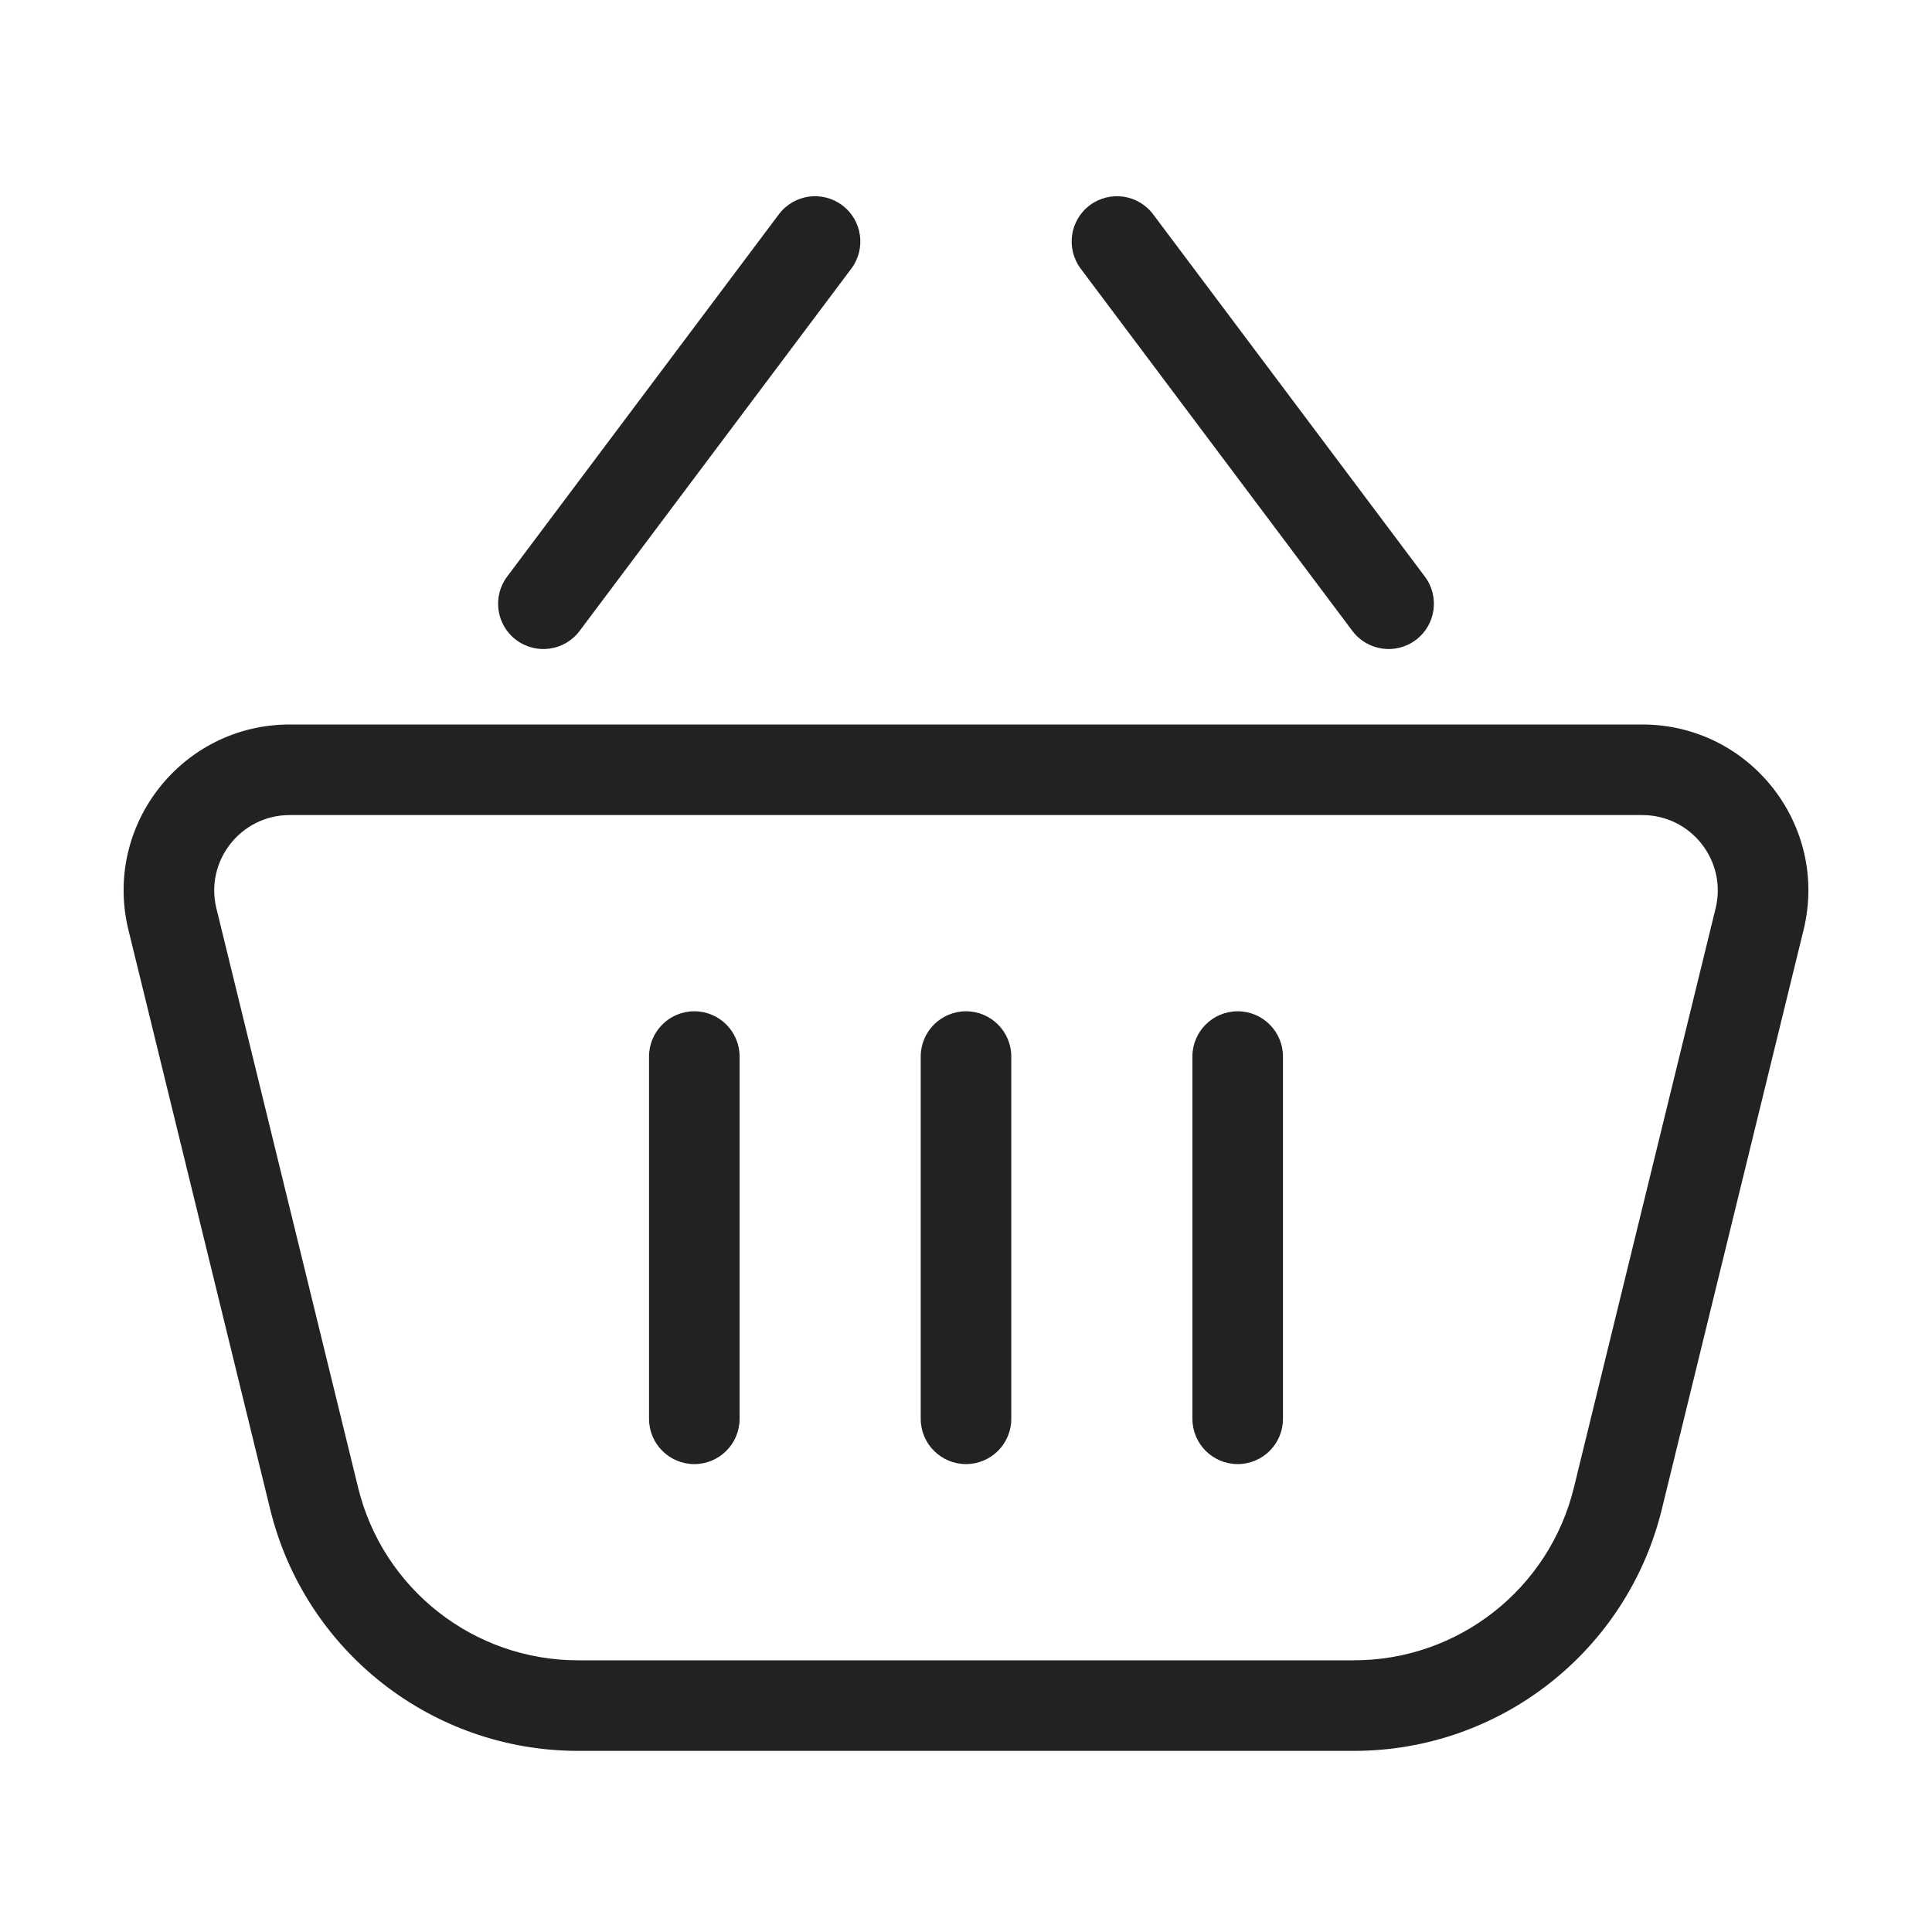
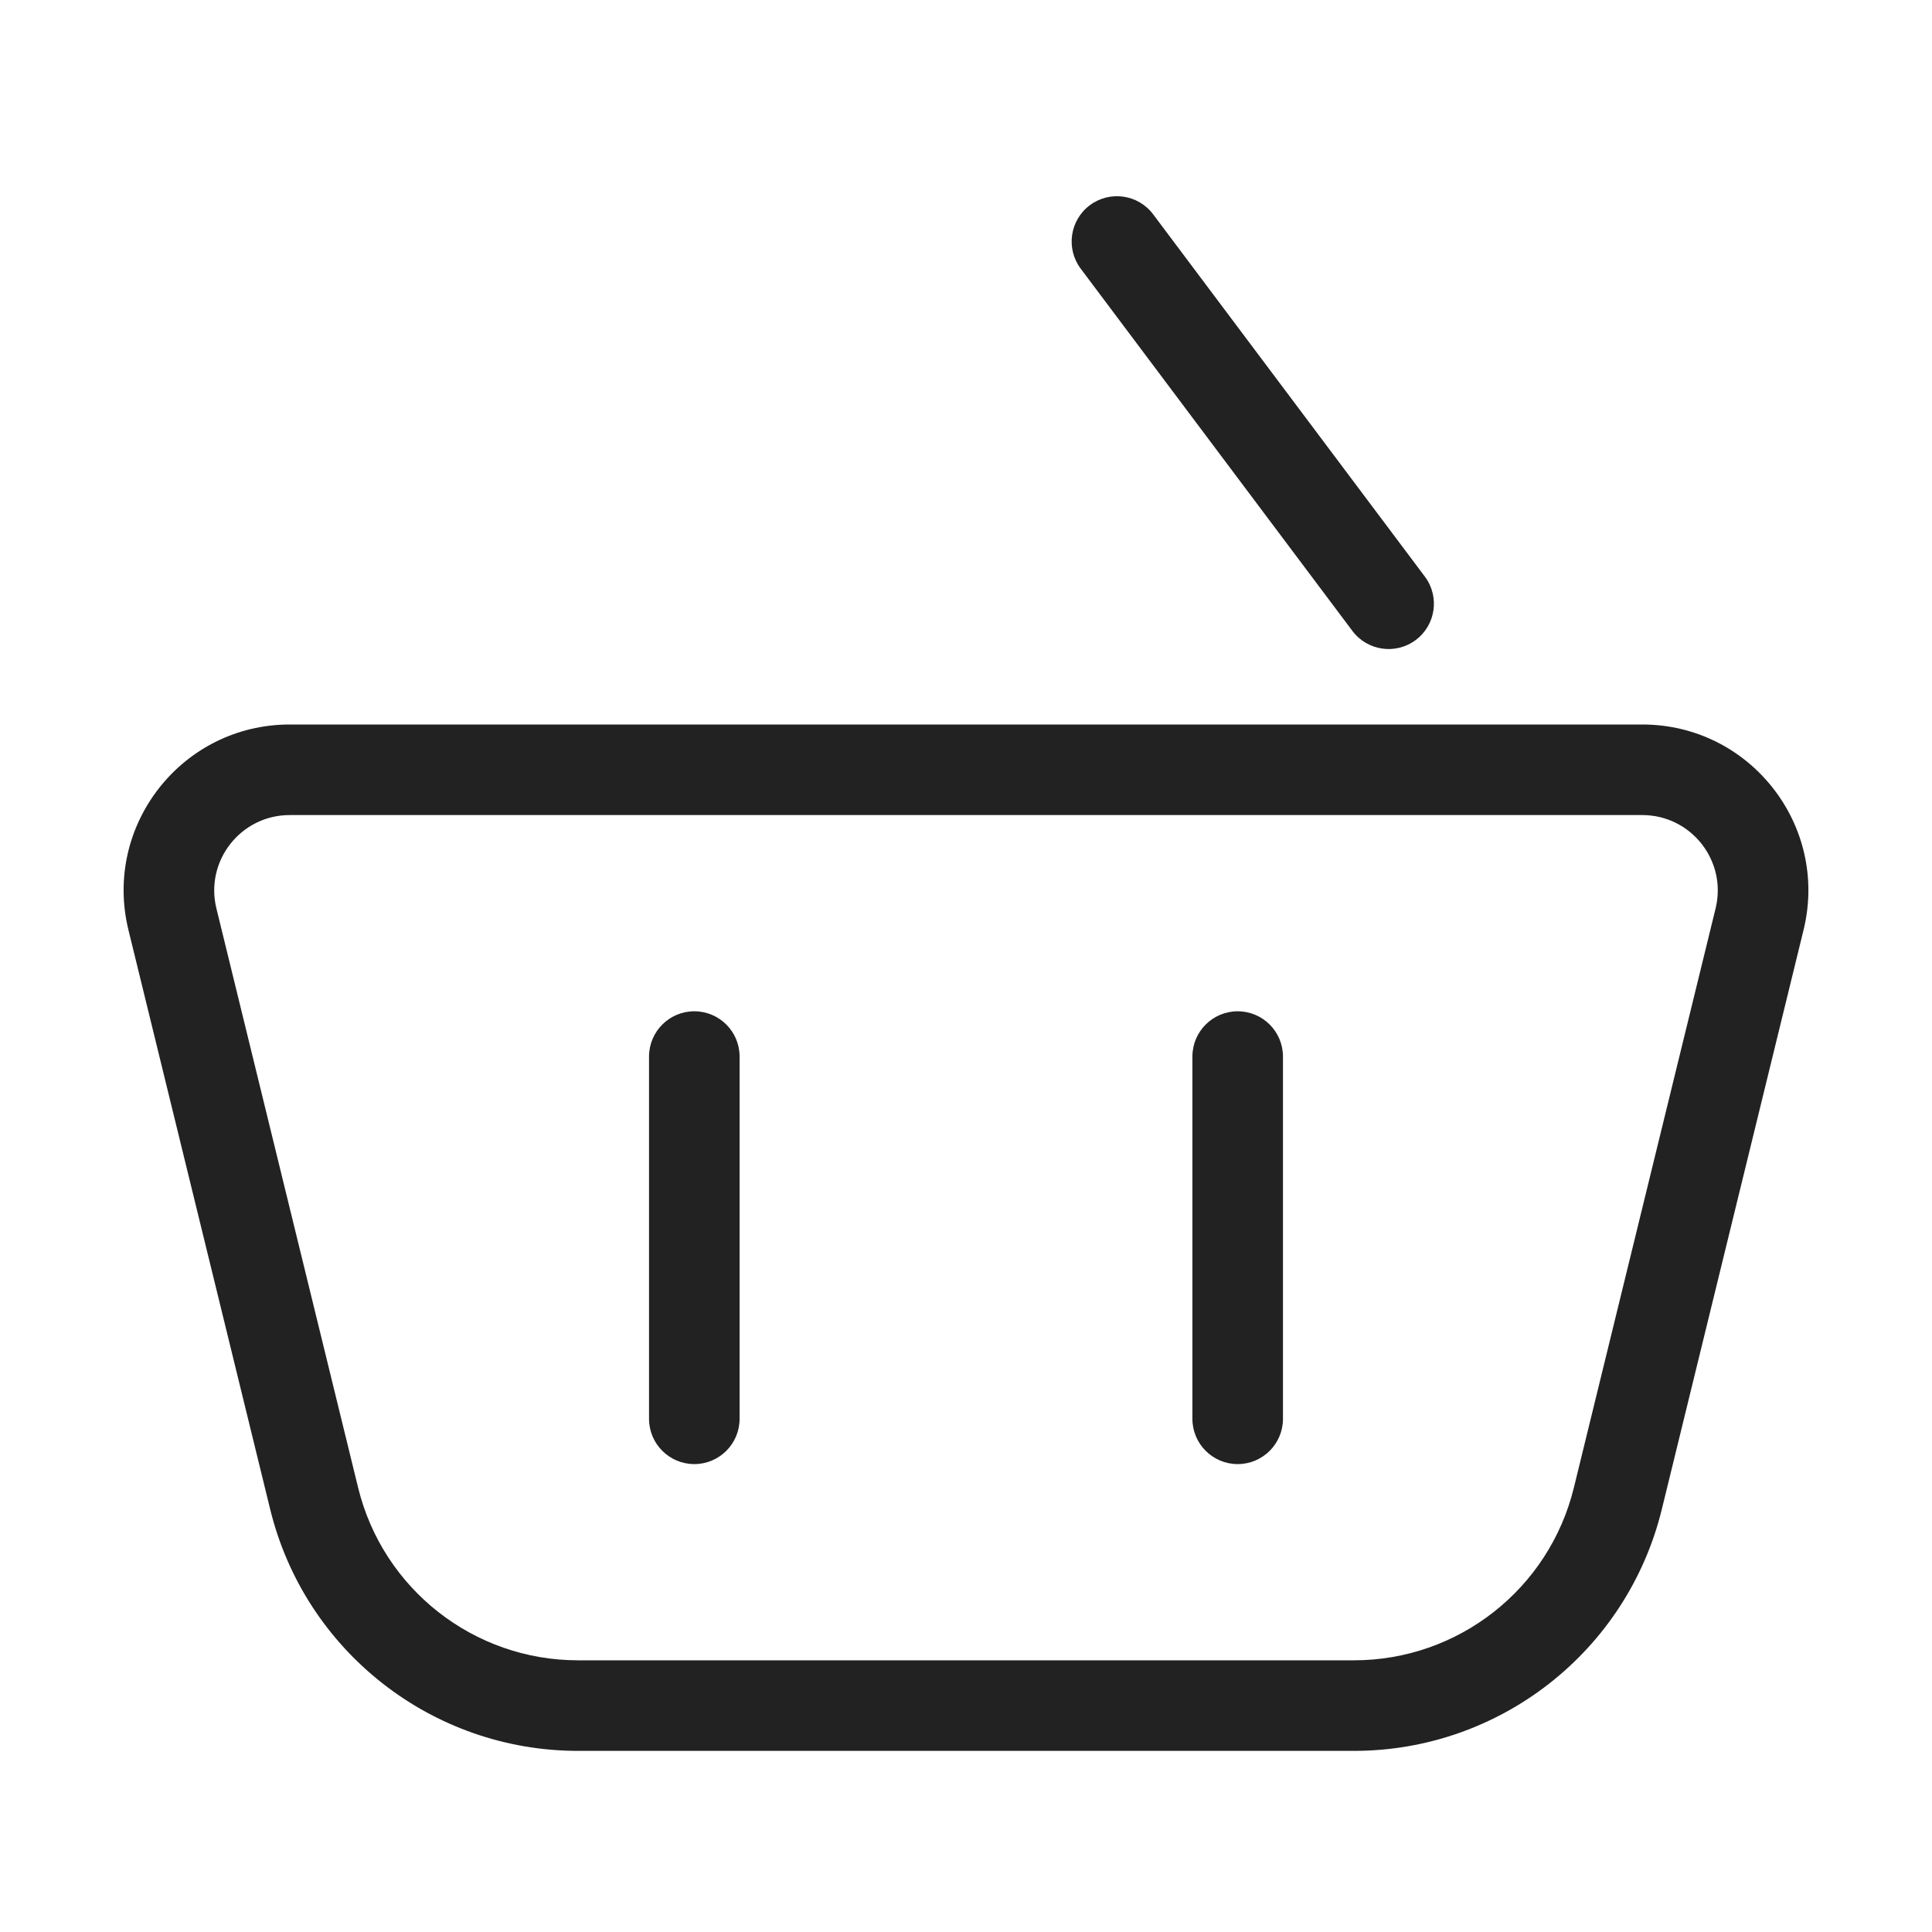
<svg xmlns="http://www.w3.org/2000/svg" width="64" height="64" viewBox="0 0 64 64" fill="none">
-   <path d="M28.2 8.9C28.697 8.237 28.563 7.297 27.9 6.8C27.237 6.303 26.297 6.437 25.8 7.1L16.8 19.1C16.303 19.763 16.437 20.703 17.1 21.2C17.763 21.697 18.703 21.563 19.2 20.9L28.2 8.9Z" fill="#222222" />
  <path d="M24.5 35C24.5 34.172 23.828 33.5 23 33.5C22.172 33.5 21.5 34.172 21.5 35V47C21.5 47.828 22.172 48.5 23 48.5C23.828 48.5 24.5 47.828 24.5 47V35Z" fill="#222222" />
-   <path d="M32 33.5C32.828 33.5 33.5 34.172 33.5 35V47C33.5 47.828 32.828 48.5 32 48.5C31.172 48.5 30.5 47.828 30.5 47V35C30.5 34.172 31.172 33.5 32 33.5Z" fill="#222222" />
  <path d="M42.5 35C42.5 34.172 41.828 33.5 41 33.5C40.172 33.5 39.5 34.172 39.5 35V47C39.5 47.828 40.172 48.5 41 48.5C41.828 48.5 42.5 47.828 42.5 47V35Z" fill="#222222" />
  <path fill-rule="evenodd" clip-rule="evenodd" d="M9.597 24C6.03 24 3.407 27.343 4.255 30.807L8.95 49.996C10.1 54.695 14.312 58 19.149 58H44.851C49.688 58 53.9 54.695 55.05 49.996L59.745 30.807C60.593 27.343 57.97 24 54.403 24H9.597ZM7.169 30.094C6.783 28.519 7.976 27 9.597 27H54.403C56.024 27 57.217 28.519 56.831 30.094L52.136 49.283C51.314 52.639 48.306 55 44.851 55H19.149C15.694 55 12.686 52.639 11.864 49.283L7.169 30.094Z" fill="#222222" />
  <path d="M36.1 6.8C36.763 6.303 37.703 6.437 38.2 7.1L47.2 19.1C47.697 19.763 47.563 20.703 46.9 21.2C46.237 21.697 45.297 21.563 44.8 20.9L35.8 8.9C35.303 8.237 35.437 7.297 36.1 6.8Z" fill="#222222" />
</svg>